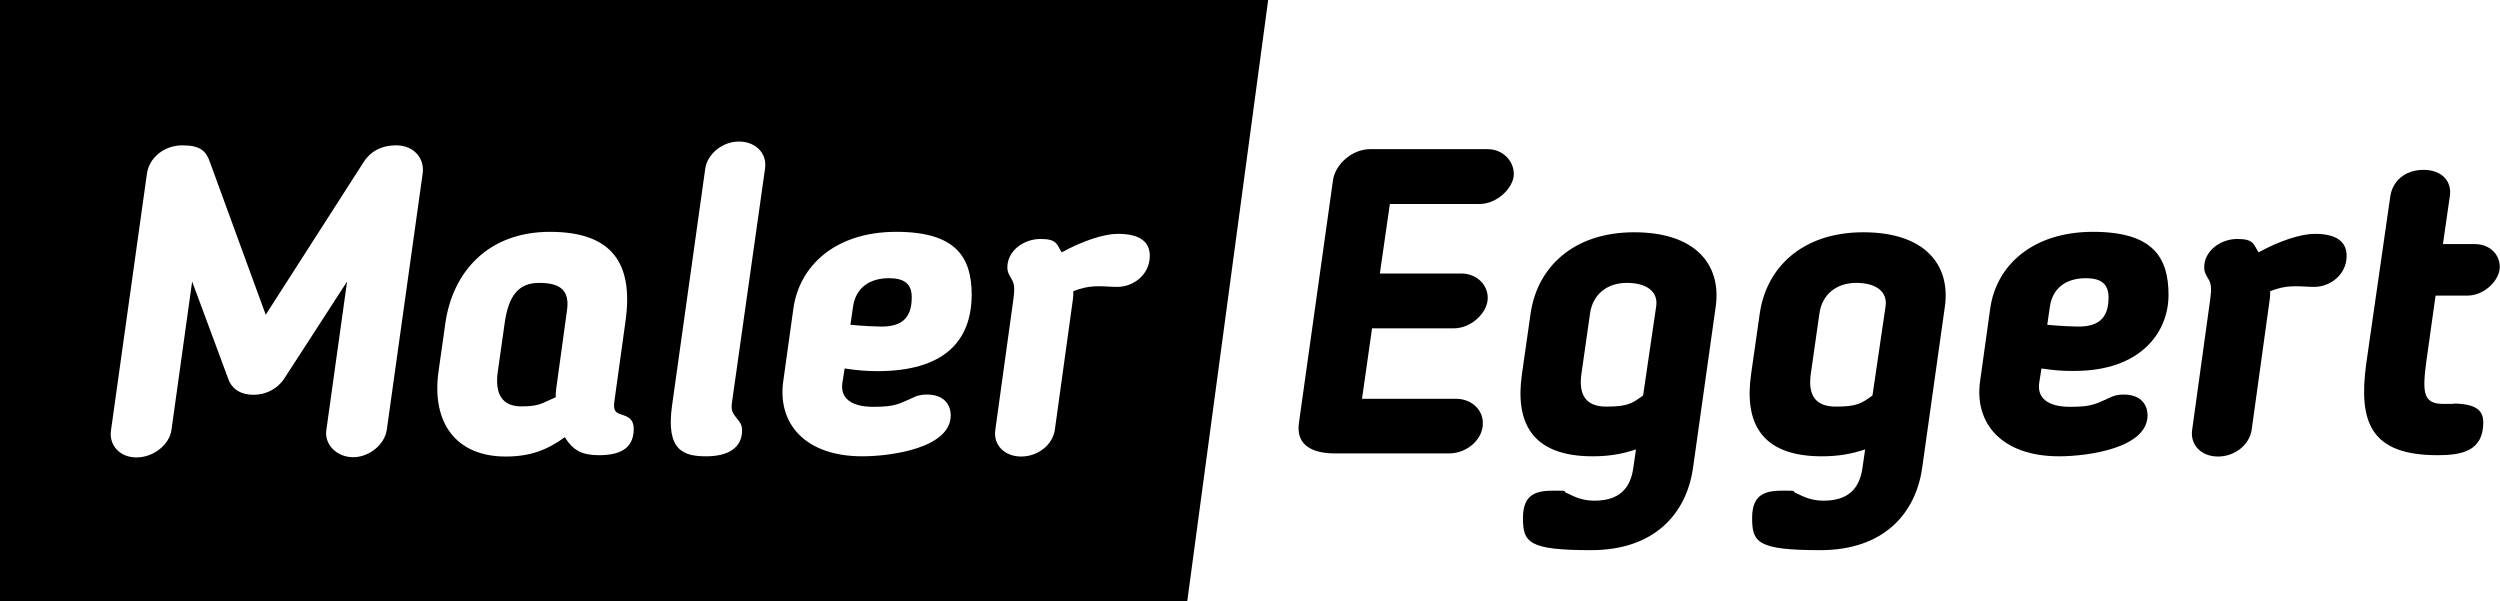
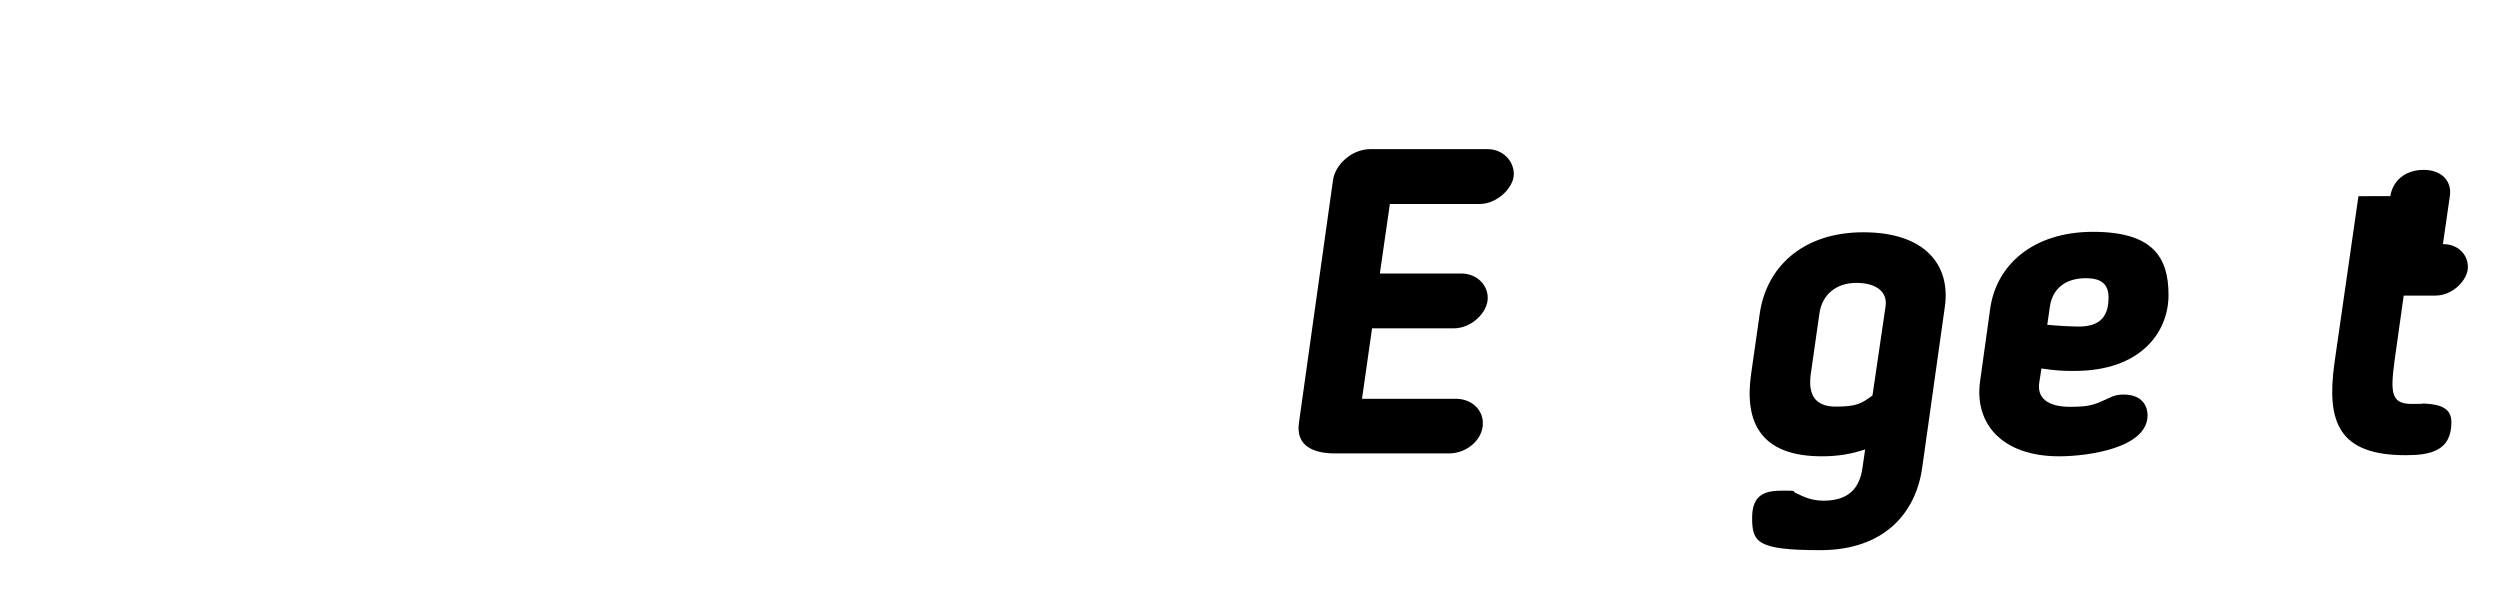
<svg xmlns="http://www.w3.org/2000/svg" id="Ebene_1" version="1.1" viewBox="0 0 1121.5 269.7">
  <g>
    <path d="M650.1,203.4h-51.3c-9.5,0-17.6-3.3-16.1-13.7l15.3-109c1-6.8,8.3-13.8,16.8-13.8h52.5c6.8,0,11.8,5.2,11.8,11.2s-7.4,13.4-15.3,13.4h-40.3l-4.5,31.2h36.6c6.4,0,11.8,4.6,11.8,11s-7.2,13.6-15.3,13.6h-36.6l-4.5,31.6h42.2c6.8,0,12,4.8,12,10.8.2,7.4-7.2,13.7-15.1,13.7Z" />
-     <path d="M759.5,209.8c-2.9,20.7-17.4,37-45.7,37s-30.6-3.5-30.6-14.5,6.4-12.2,13.9-12.2,3.3.2,6,1.2c3.5,1.7,6.8,3.3,12.2,3.3,11,0,16.1-5.4,17.4-14.7l1.2-8.3c-6.2,2.1-12.2,3.1-19.4,3.1-27.9,0-34.7-15.7-31.8-36.6l3.9-27.3c2.9-20.7,19-36.6,46.5-36.6s39.1,14.5,36.6,33.1l-10.2,72.5ZM743,137.2c.8-6.4-4.3-10.3-13.2-10.3s-15.3,5.2-16.5,13.7l-3.9,27.3c-1.2,8.9,1.7,14.5,11.2,14.5s11.6-1.4,16.5-5l5.9-40.2Z" />
    <path d="M862.3,209.8c-2.9,20.7-17.4,37-45.7,37s-30.6-3.5-30.6-14.5,6.4-12.2,13.9-12.2,3.3.2,6,1.2c3.5,1.7,6.8,3.3,12.2,3.3,11,0,16.1-5.4,17.4-14.7l1.2-8.3c-6.2,2.1-12.2,3.1-19.4,3.1-27.9,0-34.7-15.7-31.8-36.6l3.9-27.3c2.9-20.7,19-36.6,46.5-36.6s39.1,14.5,36.6,33.1l-10.2,72.5ZM845.9,137.2c.8-6.4-4.3-10.3-13.2-10.3s-15.3,5.2-16.5,13.7l-3.9,27.3c-1.2,8.9,1.7,14.5,11.2,14.5s11.6-1.4,16.5-5l5.9-40.2Z" />
    <path d="M915.8,165.3l-1,6.4c-1,6.6,3.5,10.8,13.9,10.8s11.6-1.5,18.2-4.3c.8-.4,2.5-1.2,5.8-1.2,8.3,0,10.7,5.2,10.7,9.3,0,14.7-26.7,18.4-39.7,18.4-25.6,0-38.2-14.7-35.4-33.9l4.5-32.3c2.7-19.6,19.2-34.5,46.1-34.5s33.9,11.4,33.9,28.3-12.6,34.1-42.2,34.1c-5.1.1-9.4-.3-14.8-1.1ZM935.7,124.8c-9.3,0-14.9,4.8-16.1,12.6l-1.2,8.3c6.2.6,12,.8,13.9.8,8.3,0,13.6-3.1,13.6-13,0-6.2-3.4-8.7-10.2-8.7Z" />
-     <path d="M1018.4,130.6c0,1.4,0,2.5-.2,3.7l-8.1,58.5c-1,6.8-7.6,12-15.1,12s-12.6-5.2-11.6-12l8.1-58.5c.6-4.5.6-6.8-.8-9.1-1-1.7-1.9-3.1-1.9-5.2,0-7.6,7.4-12.8,14.9-12.8s7.2,2.5,9.5,6c9.5-5.2,19-8.3,25.2-8.3,10.8,0,14.3,4.3,14.3,9.9,0,8.5-7.6,14.3-15.5,13.9-8.3-.4-11.6-.8-18.8,1.9Z" />
-     <path d="M1072.3,88c1-6.6,6.4-11.8,14.9-11.8s12.8,5.4,11.8,11.8l-3.1,21.5h14.3c6.6,0,11.2,4.5,11.2,10.3s-6.8,12.8-14.5,12.8h-14.3l-4.1,29.2c-1.9,14.3-1.6,19.4,7.7,19.4s2.9-.2,3.3-.2c10.8,0,14.5,2.7,14.5,8.5,0,13-9.9,14.7-20.5,14.7-30,0-35.6-14.7-32-41.1l10.8-75.1Z" />
+     <path d="M1072.3,88c1-6.6,6.4-11.8,14.9-11.8s12.8,5.4,11.8,11.8l-3.1,21.5c6.6,0,11.2,4.5,11.2,10.3s-6.8,12.8-14.5,12.8h-14.3l-4.1,29.2c-1.9,14.3-1.6,19.4,7.7,19.4s2.9-.2,3.3-.2c10.8,0,14.5,2.7,14.5,8.5,0,13-9.9,14.7-20.5,14.7-30,0-35.6-14.7-32-41.1l10.8-75.1Z" />
  </g>
  <g>
-     <path d="M241.9,126.9c-9.5,0-13.8,6-15.5,18l-3.1,21.9c-1.4,10.1,2.1,15.5,10.5,15.5s9.1-1.4,15.5-4.1c0-1.4,0-2.5.2-3.7l4.8-34.9c1.4-9-2.5-12.7-12.4-12.7Z" />
-     <path d="M398.8,124.8c-9.3,0-14.9,4.8-16.1,12.6l-1.2,8.3c6.2.6,12,.8,13.9.8,8.3,0,13.6-3.1,13.6-13,.1-6.2-3.4-8.7-10.2-8.7Z" />
-     <path d="M0,0v269.7h532.6L568.9,0H0ZM189.6,77.9l-16.1,115c-1,6.6-7.9,12.2-15.1,12.2s-13-5.6-12-12.2l9.3-66.6-28.1,43.4c-3.3,5-8.5,7.4-13.9,7.4s-9.7-2.3-11.4-7.4l-16.1-43.4-9.3,66.7c-1,6.6-8.1,12.2-15.7,12.2s-12.4-5.6-11.4-12.2l16.1-115c1-7.4,7.9-12.8,15.9-12.8s10.7,2.5,12.4,7.6l25,68.4,44-68.6c3.7-5.6,9.1-7.4,14.5-7.4,7.9,0,12.9,5.8,11.9,12.7ZM268.7,204.2c-7.2,0-11.6-1.9-15.3-8.1-7.9,5.8-15.7,8.7-26.5,8.7-22.5,0-33.3-15.3-30.2-38l3.1-21.9c3.3-23,19.2-40.9,46.9-40.9s37.6,13.9,33.9,40.1l-5,36c-.8,5.8,2.1,5.2,5.2,6.6,2.3,1,3.5,2.7,3.5,5.8-.1,7.1-4,11.7-15.6,11.7ZM343.2,75.6l-14.7,104c-.6,4.1-.4,5,1.9,7.9,1.4,1.7,2.5,2.9,2.5,5.6,0,7.6-6,11.6-16.1,11.6s-18.2-2.5-15.3-22.9l14.9-106.3c1-6.4,7.6-12,15.1-12s12.7,5.3,11.7,12.1ZM393.6,166.5c-5,0-9.3-.4-14.7-1.2l-1,6.4c-1,6.6,3.5,10.8,13.9,10.8s11.6-1.5,18.2-4.3c.8-.4,2.5-1.2,5.8-1.2,8.3,0,10.7,5.2,10.7,9.3,0,14.7-26.7,18.4-39.7,18.4-25.6,0-38.2-14.7-35.4-33.9l4.5-32.3c2.7-19.6,19.2-34.5,46.1-34.5s33.9,11.4,33.9,28.3c-.1,21-12.7,34.2-42.3,34.2ZM500.3,128.7c-8.3-.4-11.6-.8-18.8,1.9,0,1.4,0,2.5-.2,3.7l-8.1,58.5c-1,6.8-7.6,12-15.1,12s-12.6-5.2-11.6-12l8.1-58.5c.6-4.5.6-6.8-.8-9.1-1-1.7-1.9-3.1-1.9-5.2,0-7.6,7.4-12.8,14.9-12.8s7.2,2.5,9.5,6c9.5-5.2,19-8.3,25.2-8.3,10.8,0,14.3,4.3,14.3,9.9,0,8.5-7.6,14.3-15.5,13.9Z" />
-   </g>
+     </g>
</svg>